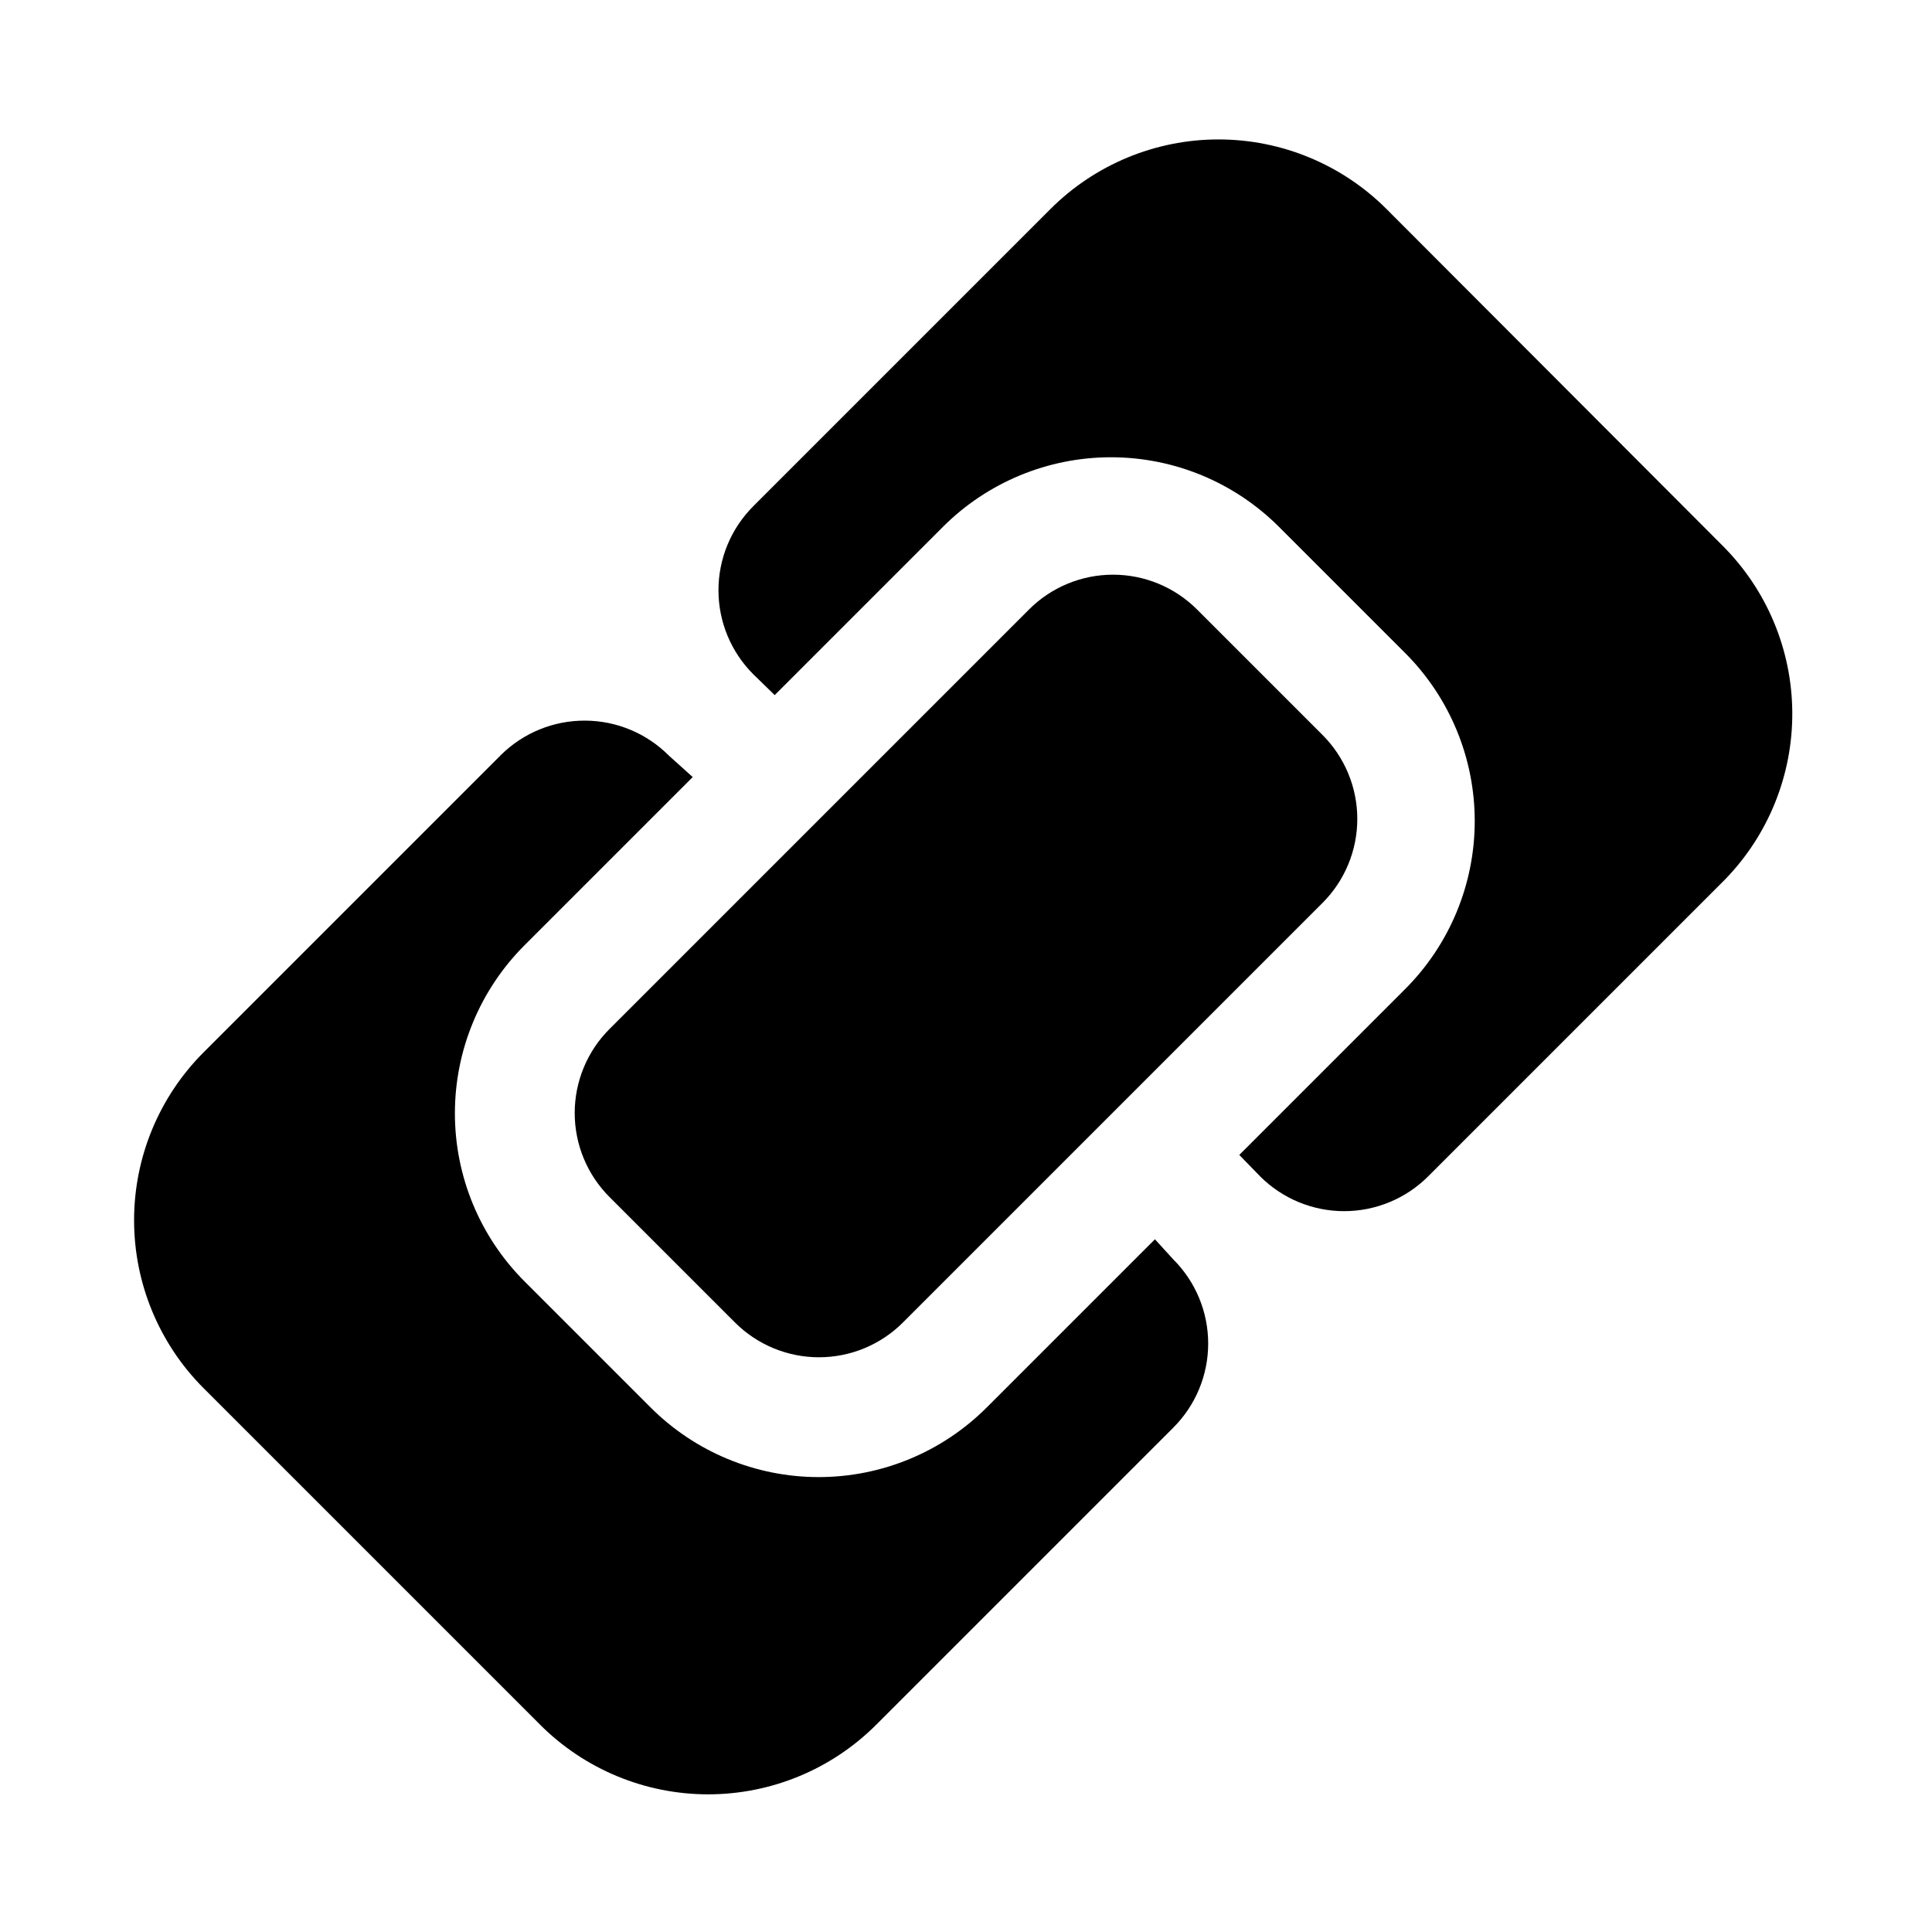
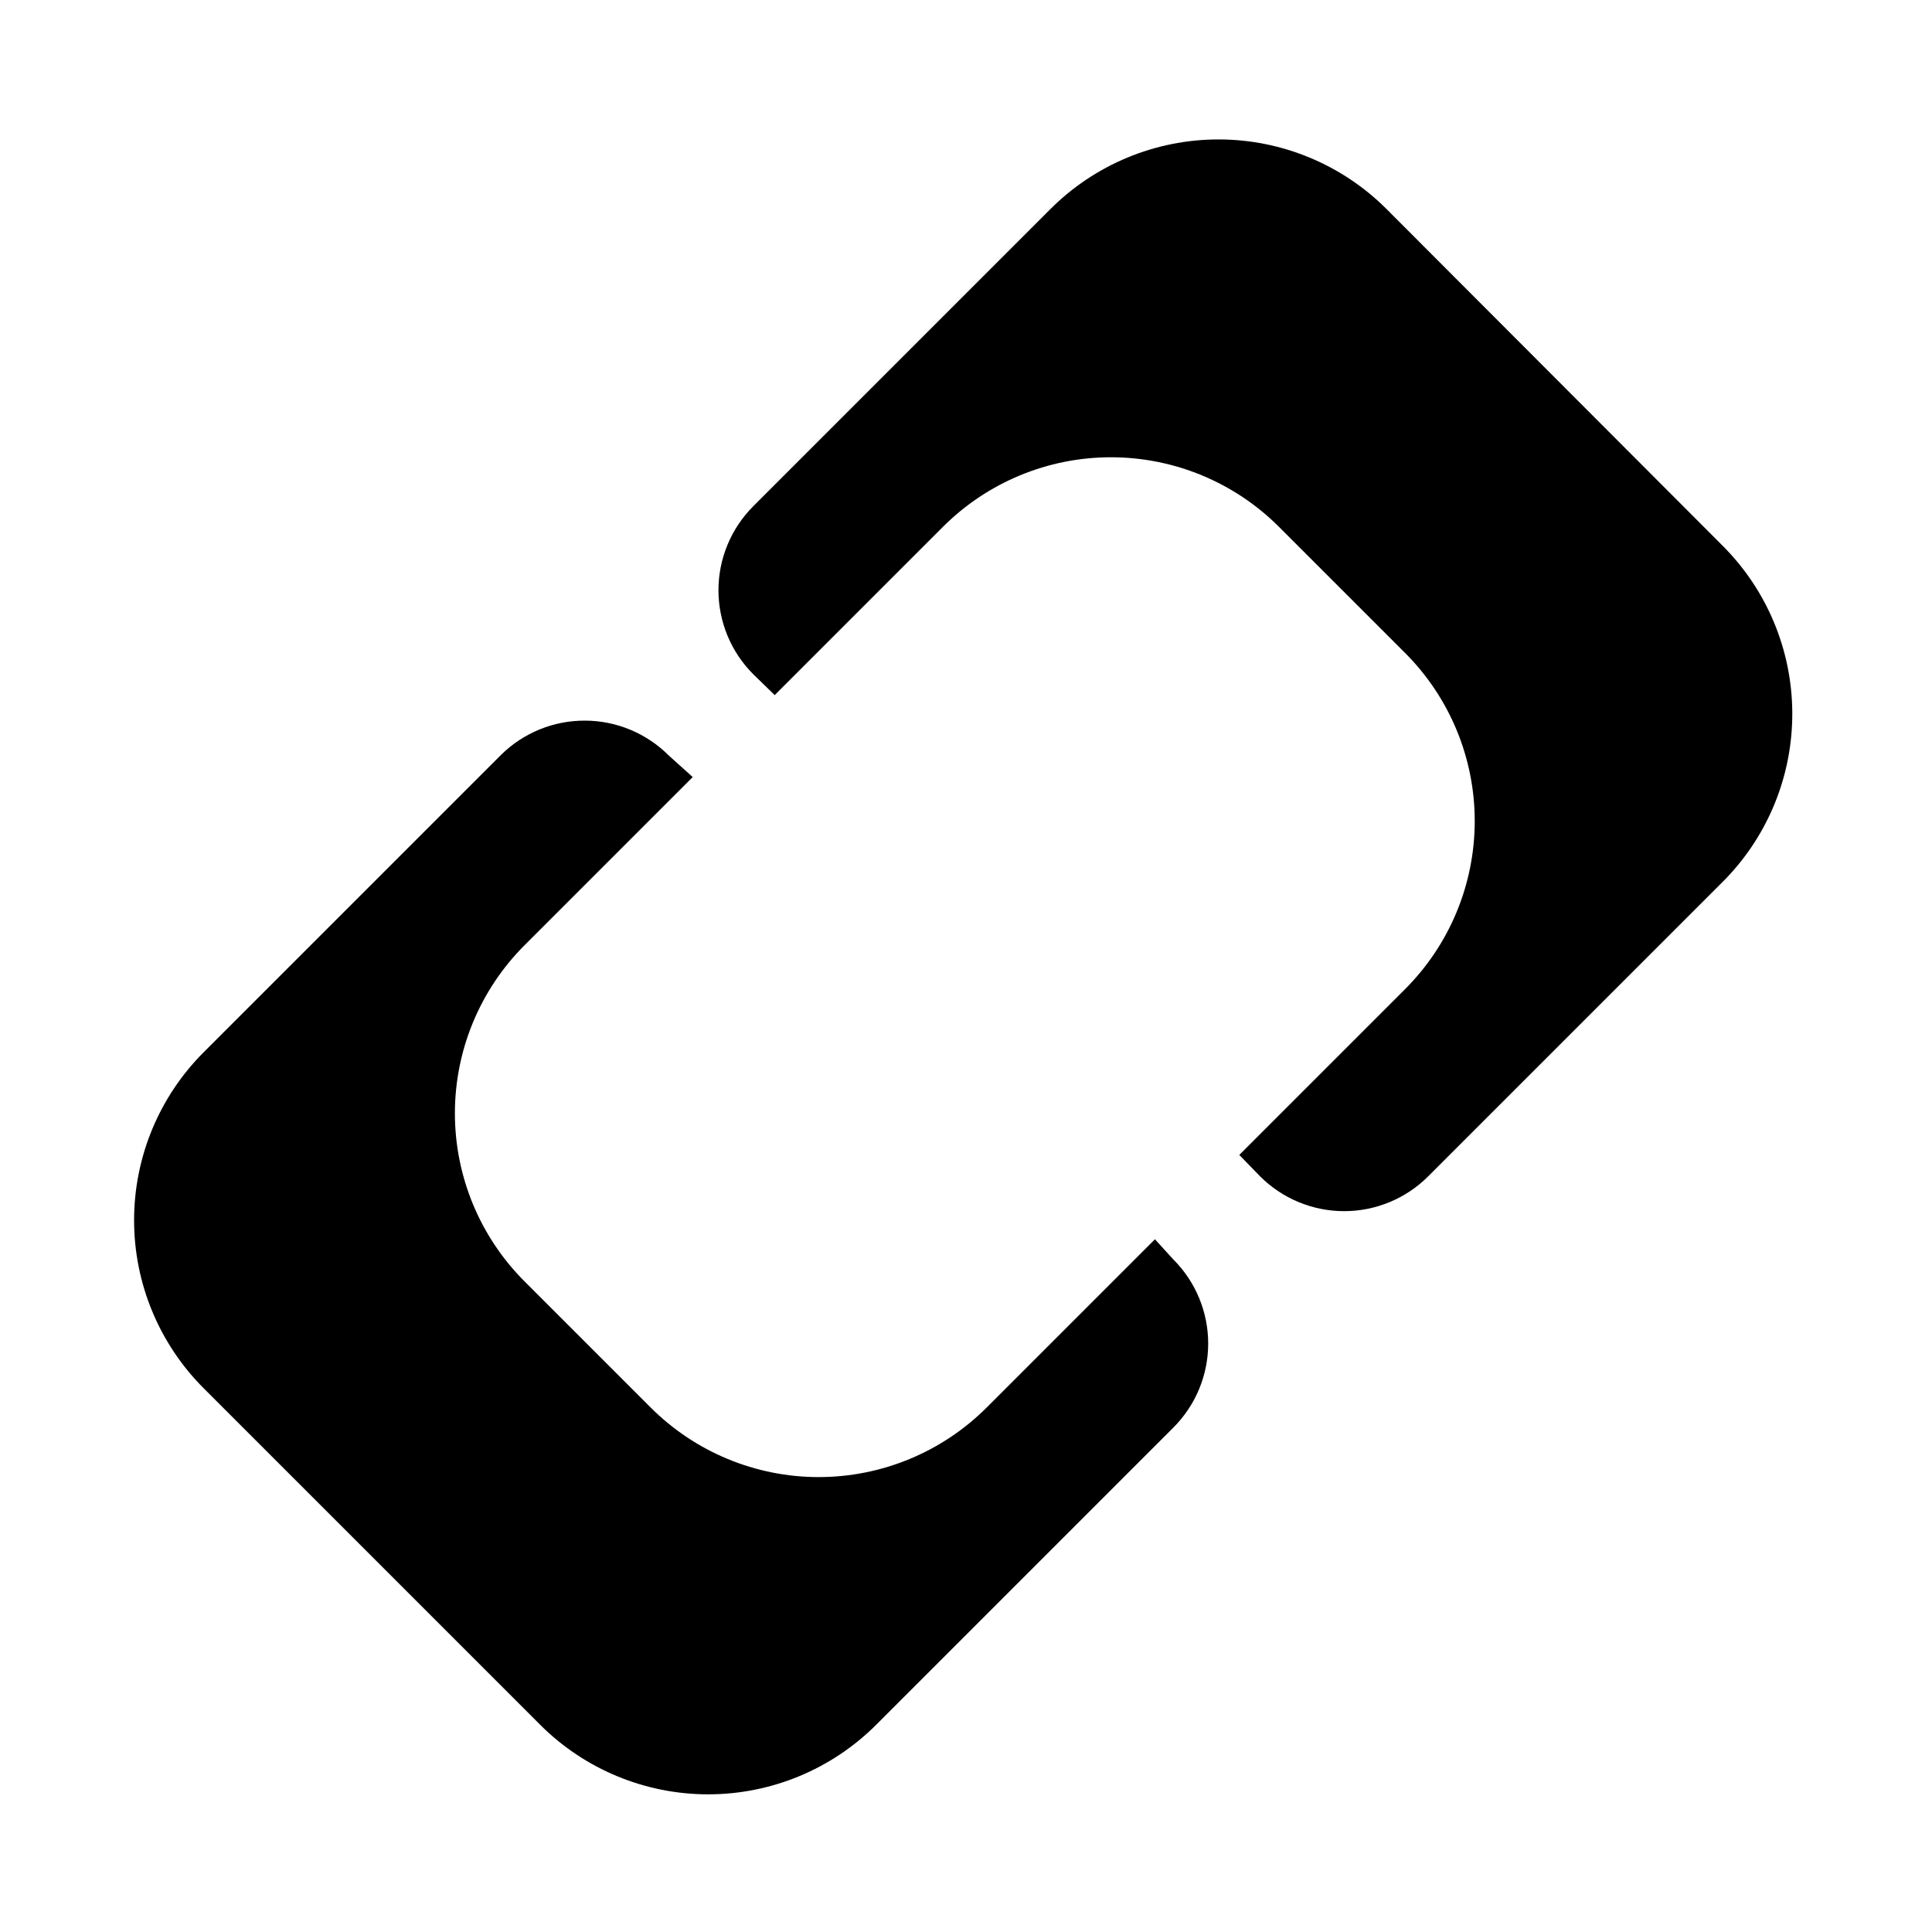
<svg xmlns="http://www.w3.org/2000/svg" fill="#000000" width="800px" height="800px" version="1.1" viewBox="144 144 512 512">
  <g>
    <path d="m600.58 288.69-89.113-89.27c-11.812-11.824-27.84-18.469-44.555-18.469s-32.742 6.644-44.555 18.469l-78.719 78.719v0.004c-5.914 5.906-9.238 13.918-9.238 22.277 0 8.355 3.324 16.371 9.238 22.277l5.668 5.512 44.555-44.555v-0.004c11.812-11.824 27.84-18.469 44.555-18.469 16.715 0 32.742 6.644 44.555 18.469l33.379 33.379c11.824 11.812 18.469 27.84 18.469 44.555 0 16.715-6.644 32.746-18.469 44.559l-43.926 43.926 5.512 5.668h-0.004c5.906 5.91 13.922 9.234 22.281 9.234 8.355 0 16.371-3.324 22.277-9.234l78.719-78.719v-0.004c11.504-11.859 17.883-27.77 17.766-44.289-0.117-16.523-6.723-32.34-18.395-44.035z" />
    <path d="m450.07 472.42-44.555 44.555h-0.004c-11.812 11.824-27.84 18.469-44.555 18.469s-32.742-6.644-44.555-18.469l-33.379-33.379c-11.824-11.812-18.469-27.84-18.469-44.555 0-16.715 6.644-32.742 18.469-44.555l44.555-44.555-6.297-5.668c-5.879-5.914-13.859-9.254-22.199-9.289-8.367-0.051-16.414 3.238-22.355 9.129l-78.719 78.719v0.004c-11.828 11.812-18.473 27.84-18.473 44.555 0 16.715 6.644 32.742 18.473 44.555l89.109 89.109v0.004c11.812 11.824 27.84 18.469 44.555 18.469 16.715 0 32.746-6.644 44.559-18.469l78.719-78.719v-0.004c5.914-5.906 9.234-13.918 9.234-22.277 0-8.355-3.32-16.371-9.234-22.277z" />
-     <path d="m494.46 338.75-33.219-33.219c-5.906-5.914-13.922-9.234-22.277-9.234-8.355 0-16.371 3.32-22.277 9.234l-111.15 111.15c-5.914 5.906-9.234 13.922-9.234 22.277 0 8.355 3.32 16.371 9.234 22.277l33.219 33.219c5.906 5.914 13.922 9.238 22.277 9.238 8.359 0 16.371-3.324 22.277-9.238l111.15-111.15c5.914-5.906 9.238-13.918 9.238-22.277 0-8.355-3.324-16.371-9.238-22.277z" />
  </g>
</svg>